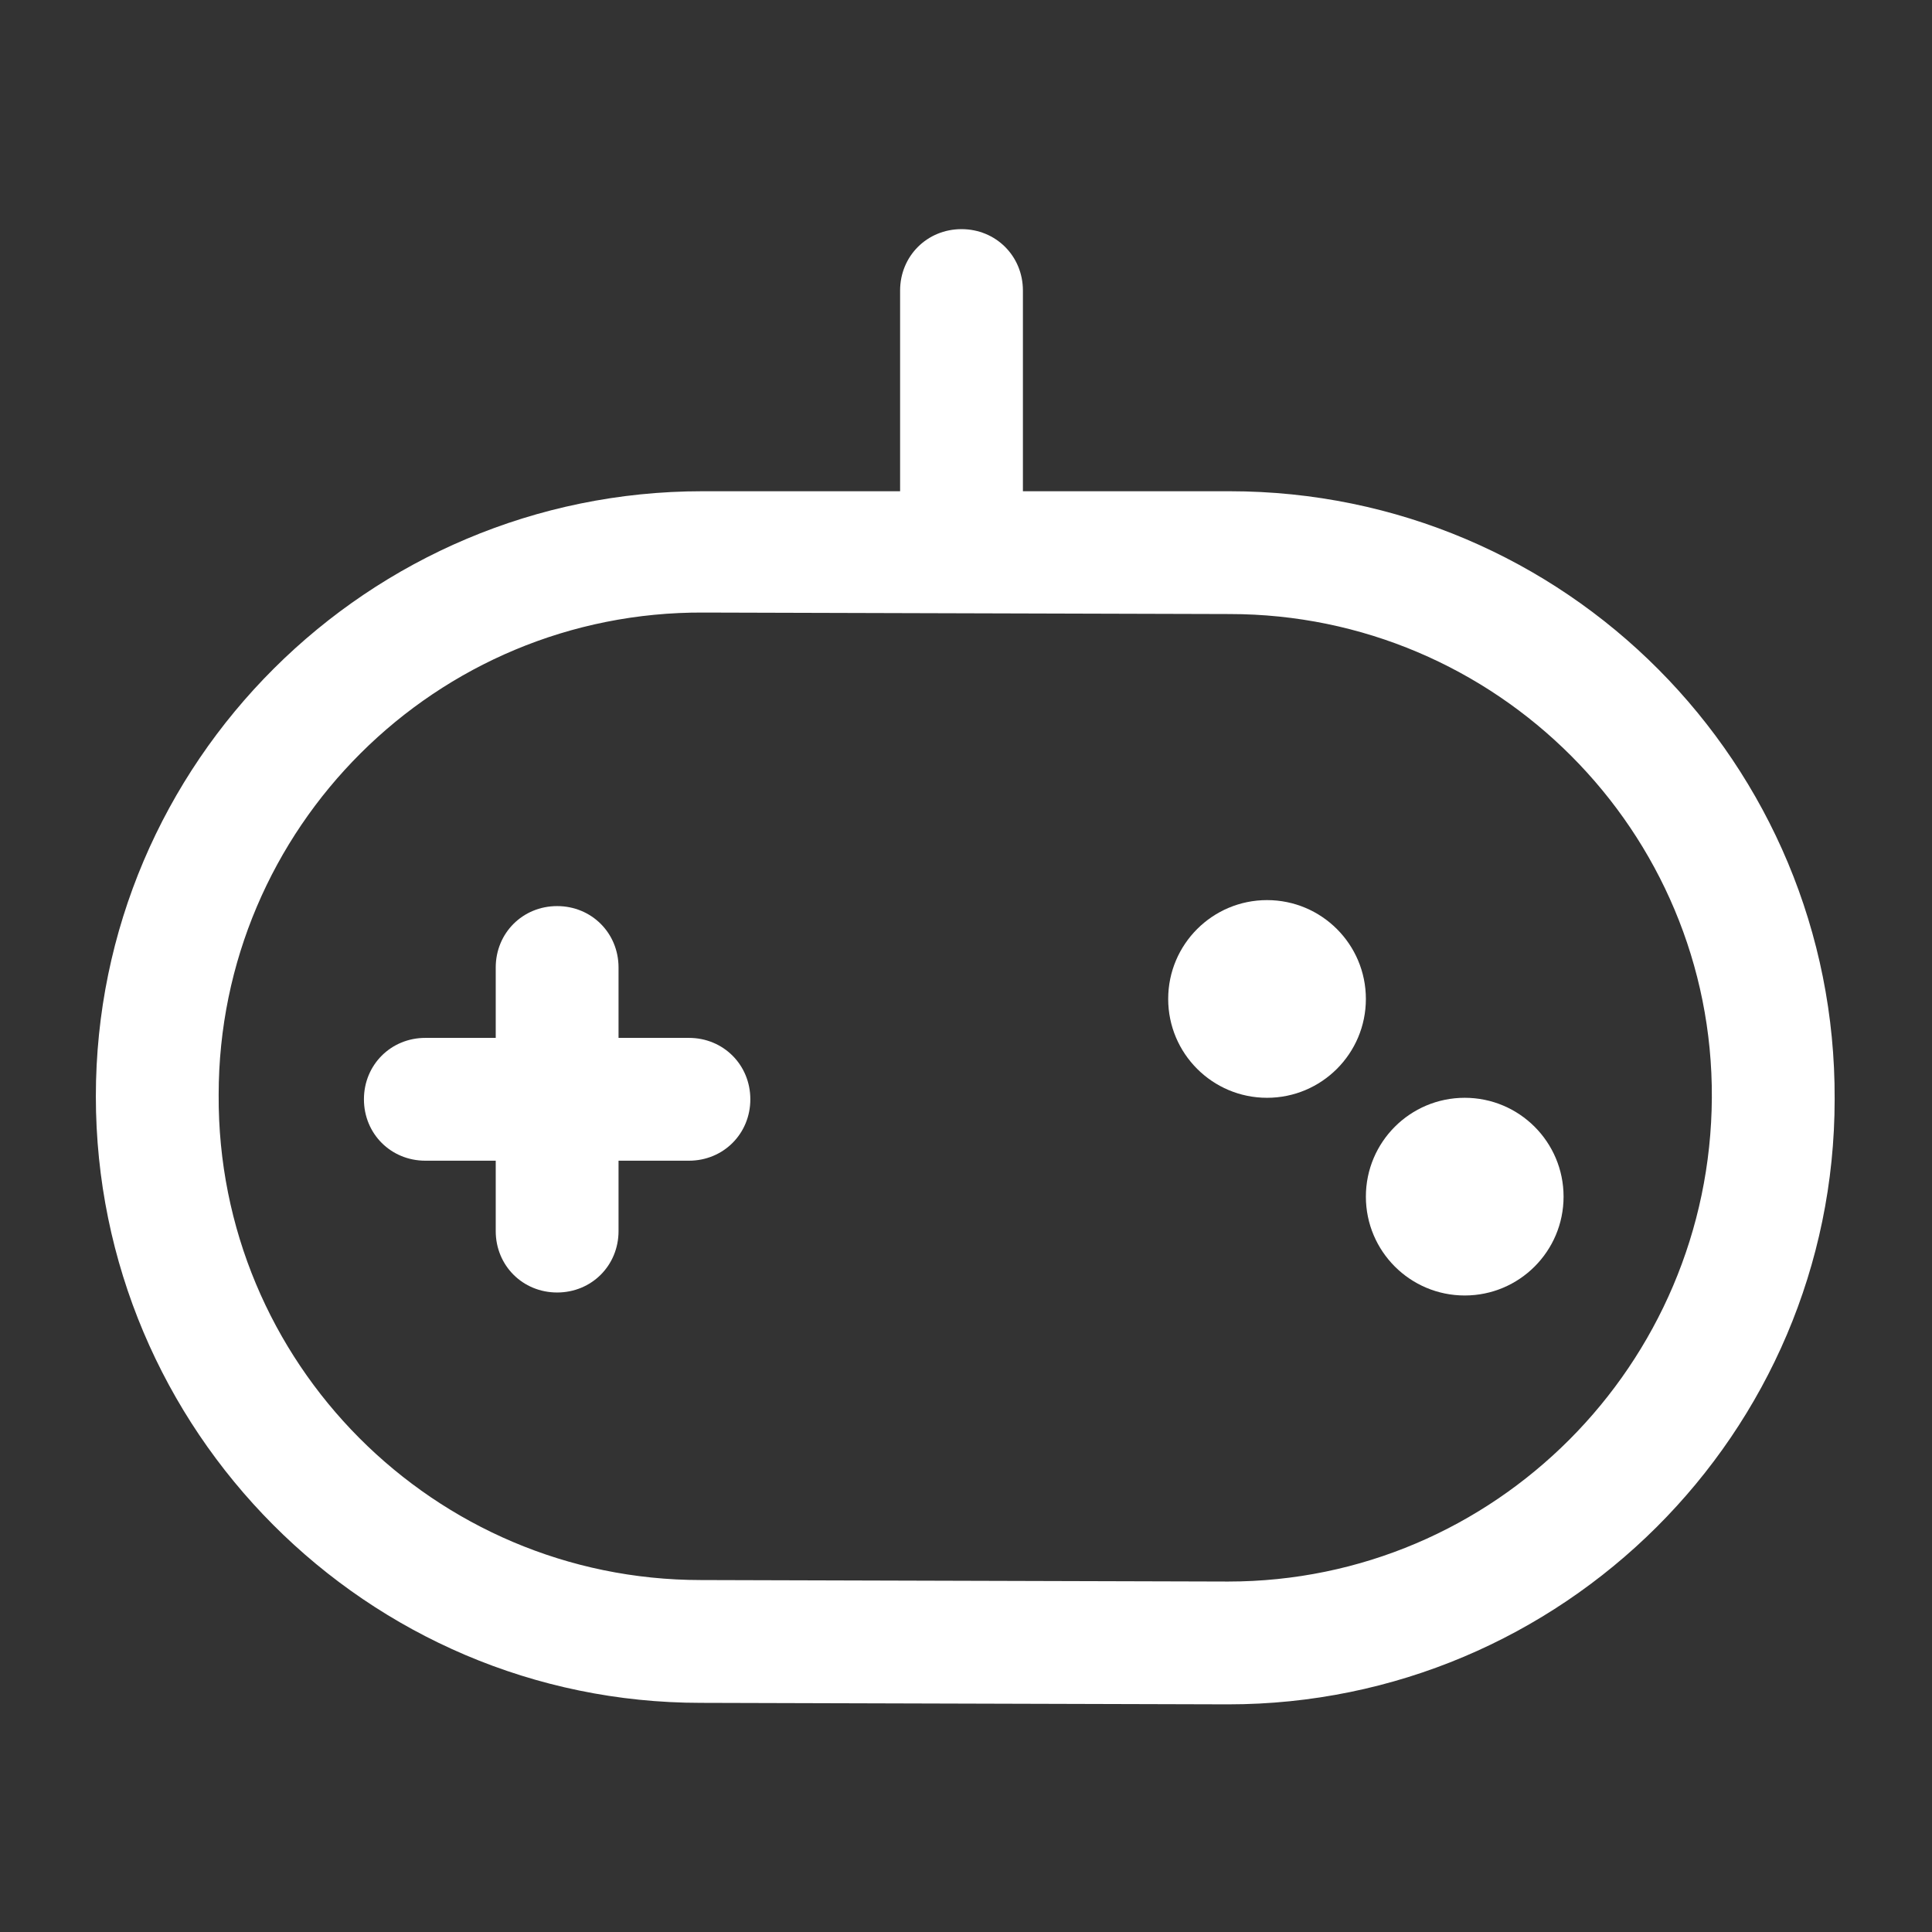
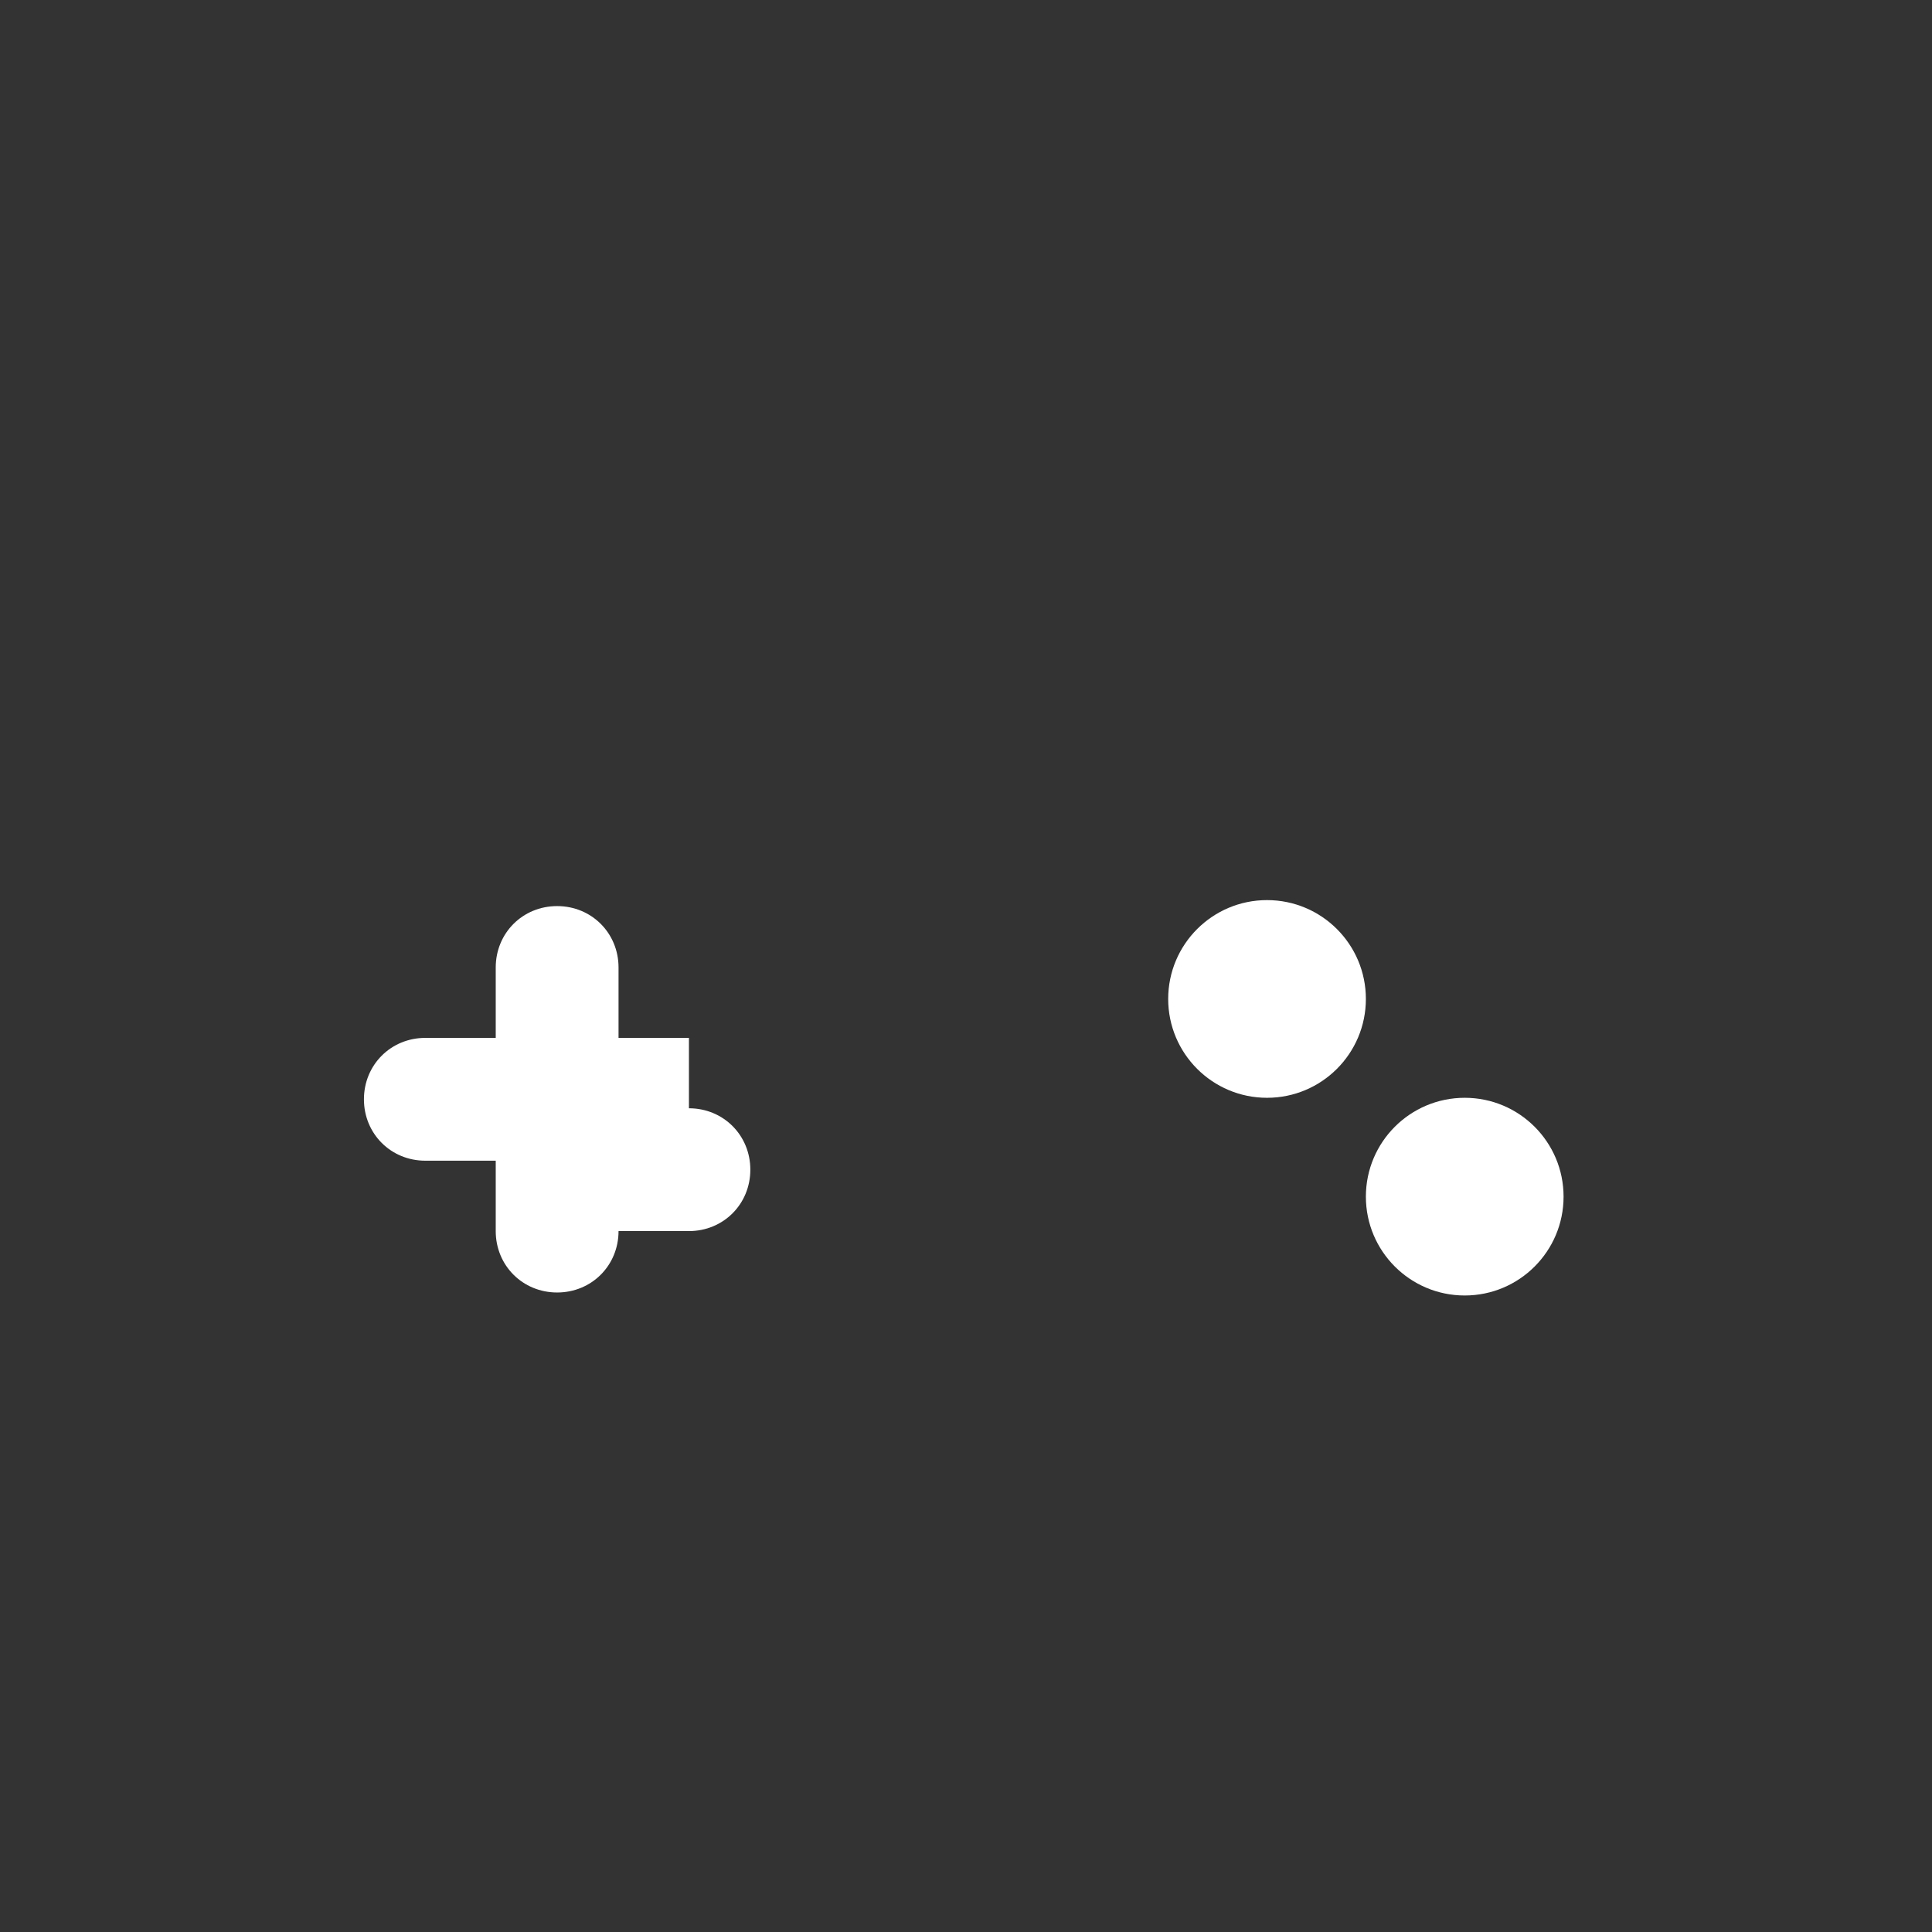
<svg xmlns="http://www.w3.org/2000/svg" viewBox="0 0 129 129" width="512" height="512">
  <rect x="0" y="0" width="129" height="129" fill="#333333" stroke="none" />
  <g fill="#FFF">
-     <path d="M82.1 32.8H68.3V19.4c0-2.3-1.8-4.1-4.1-4.1s-4.1 1.8-4.1 4.1v13.4H46.9c-22.3 0-40.5 18.1-40.5 40.4 0 22.3 18.1 40.5 40.4 40.5l35.2.1c22.3 0 40.5-18.1 40.5-40.4.1-22.4-18-40.6-40.4-40.6zm-.1 72.8l-35.2-.1C29 105.5 14.5 91 14.6 73.1c0-17.8 14.5-32.3 32.4-32.2l35.1.1c17.8 0 32.3 14.5 32.2 32.3S99.8 105.6 82 105.6z" />
-     <path d="M46 69.3h-4.7v-4.7c0-2.3-1.8-4.1-4.1-4.1s-4.1 1.8-4.1 4.1v4.7h-4.7c-2.3 0-4.1 1.8-4.1 4.1s1.8 4.1 4.1 4.1h4.7v4.7c0 2.3 1.8 4.1 4.1 4.1s4.1-1.8 4.1-4.1v-4.7H46c2.3 0 4.1-1.8 4.1-4.1s-1.8-4.1-4.1-4.1z" />
+     <path d="M46 69.3h-4.7v-4.7c0-2.3-1.8-4.1-4.1-4.1s-4.1 1.8-4.1 4.1v4.7h-4.7c-2.3 0-4.1 1.8-4.1 4.1s1.8 4.1 4.1 4.1h4.7v4.7c0 2.3 1.8 4.1 4.1 4.1s4.1-1.8 4.1-4.1H46c2.3 0 4.1-1.8 4.1-4.1s-1.8-4.1-4.1-4.1z" />
    <circle cx="84.6" cy="66.7" r="6.6" />
    <circle cx="97.8" cy="79.9" r="6.6" />
  </g>
</svg>